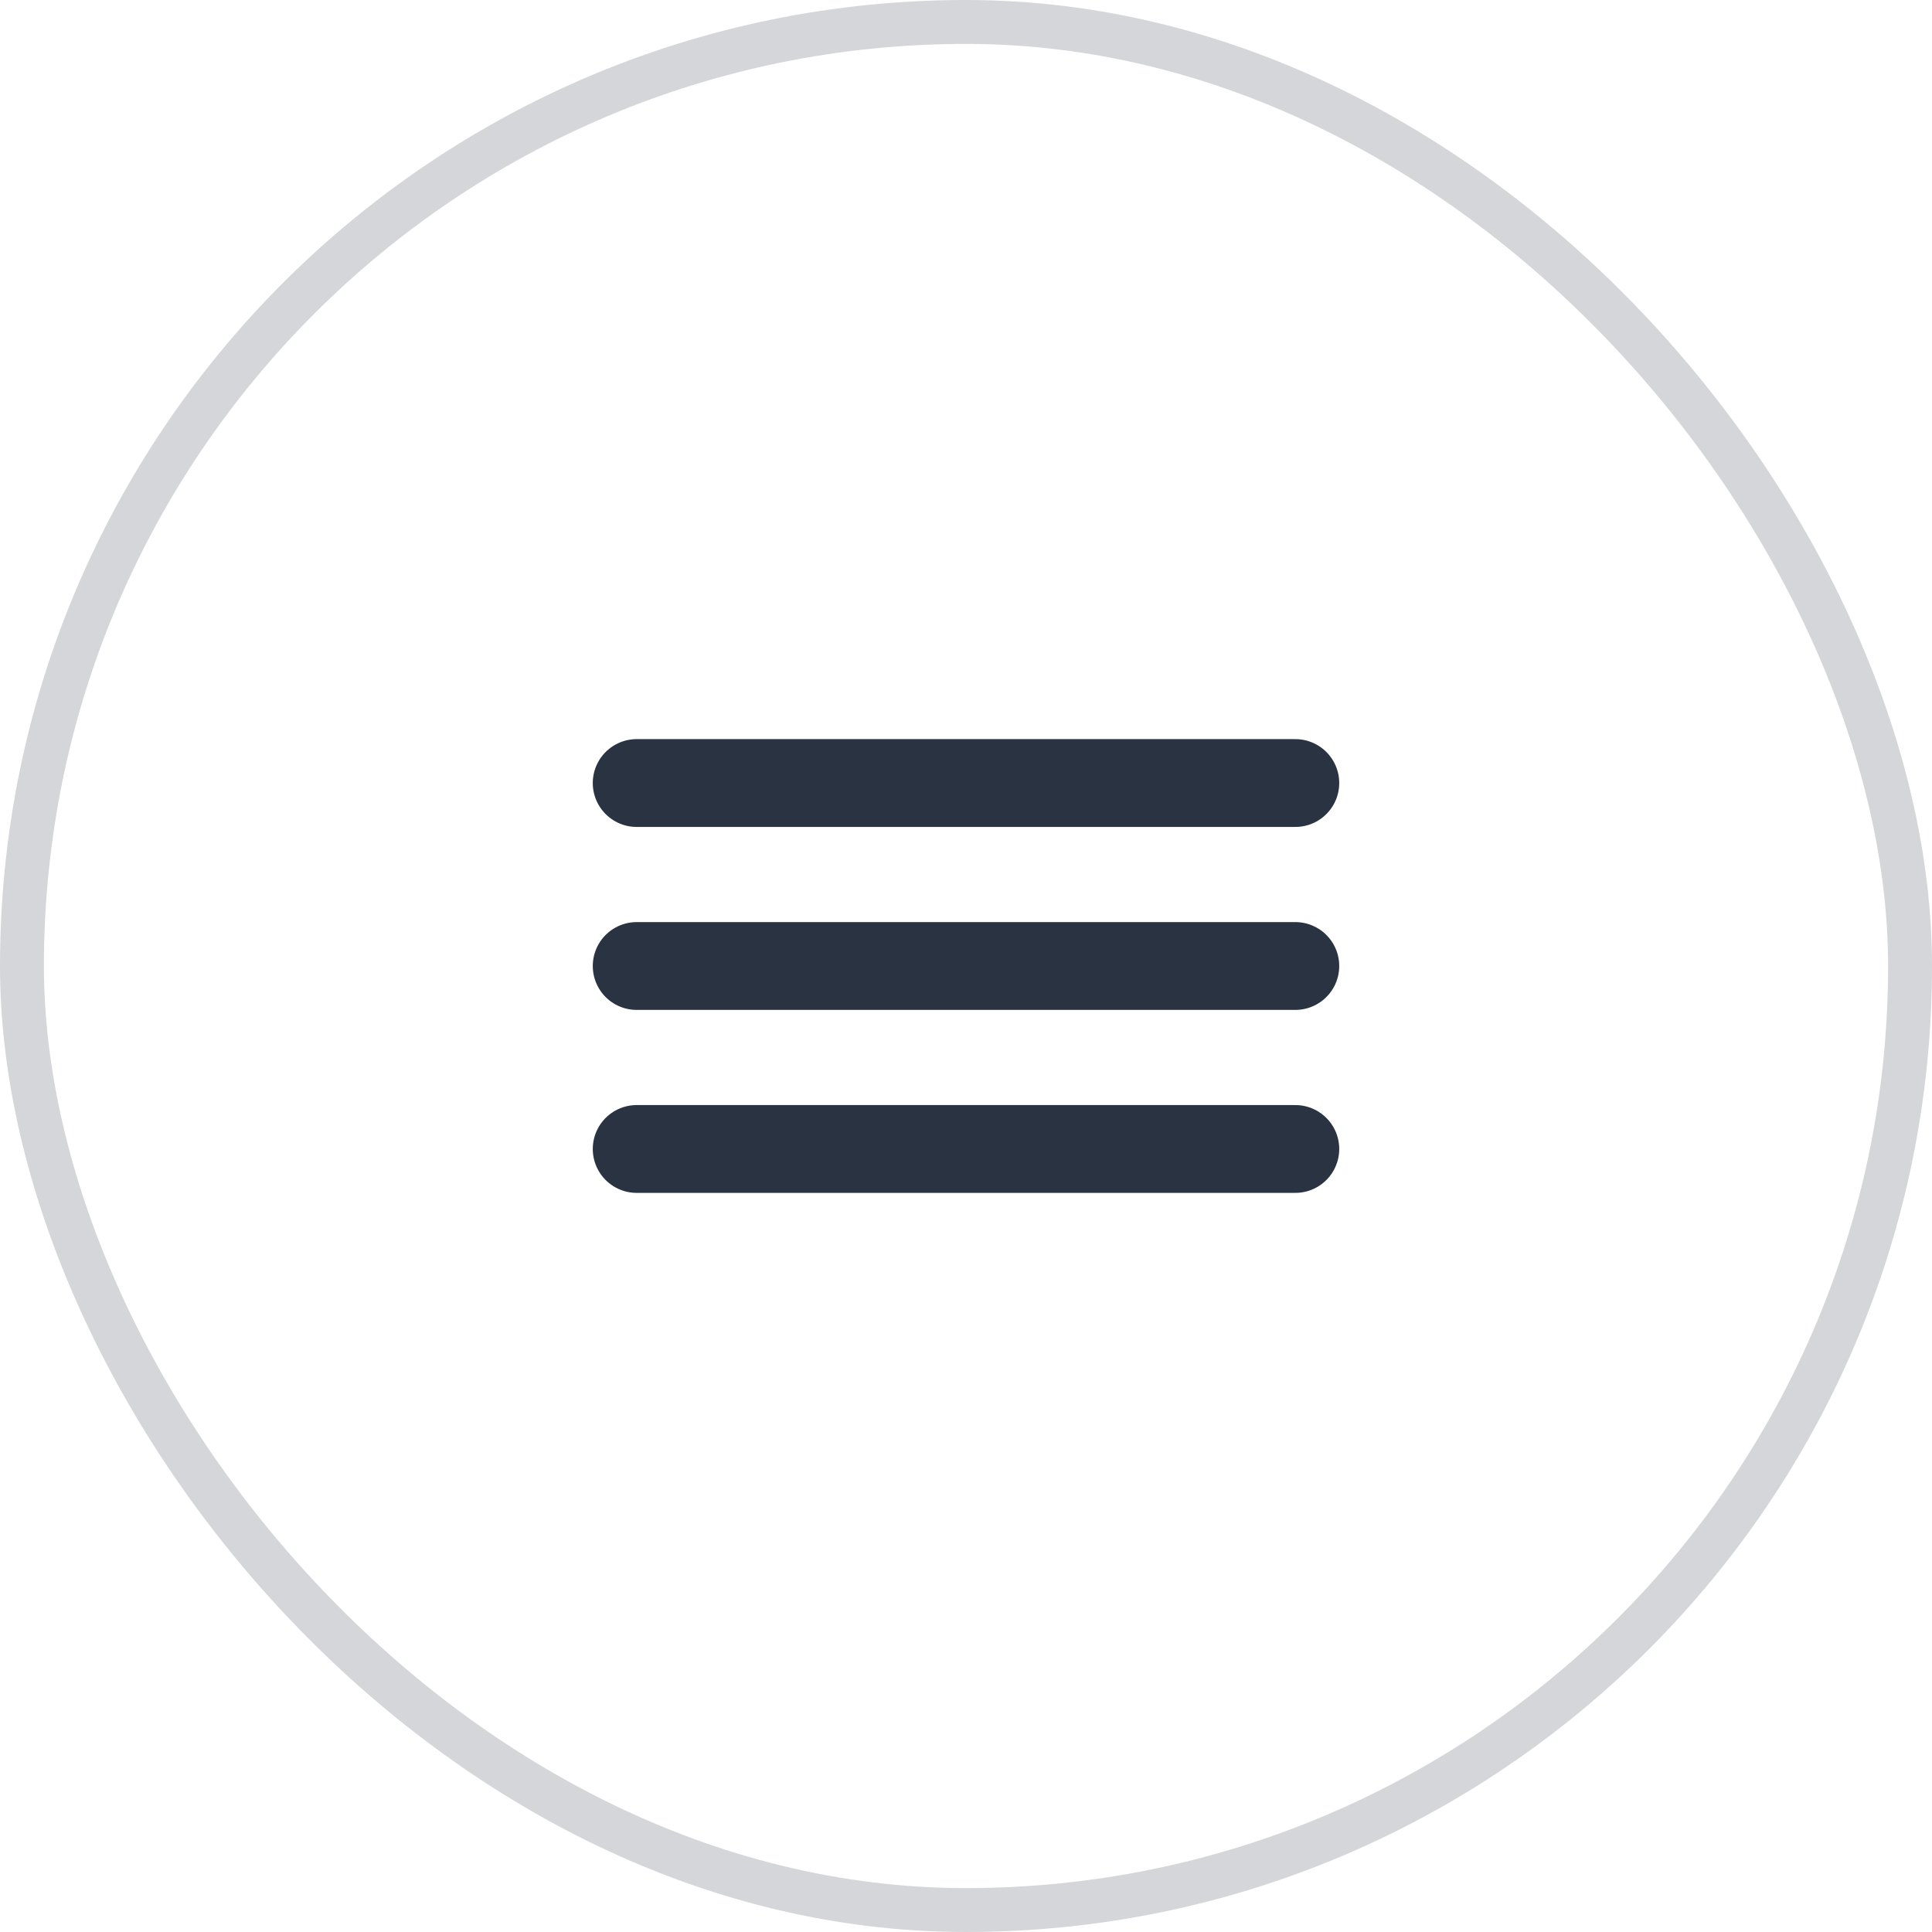
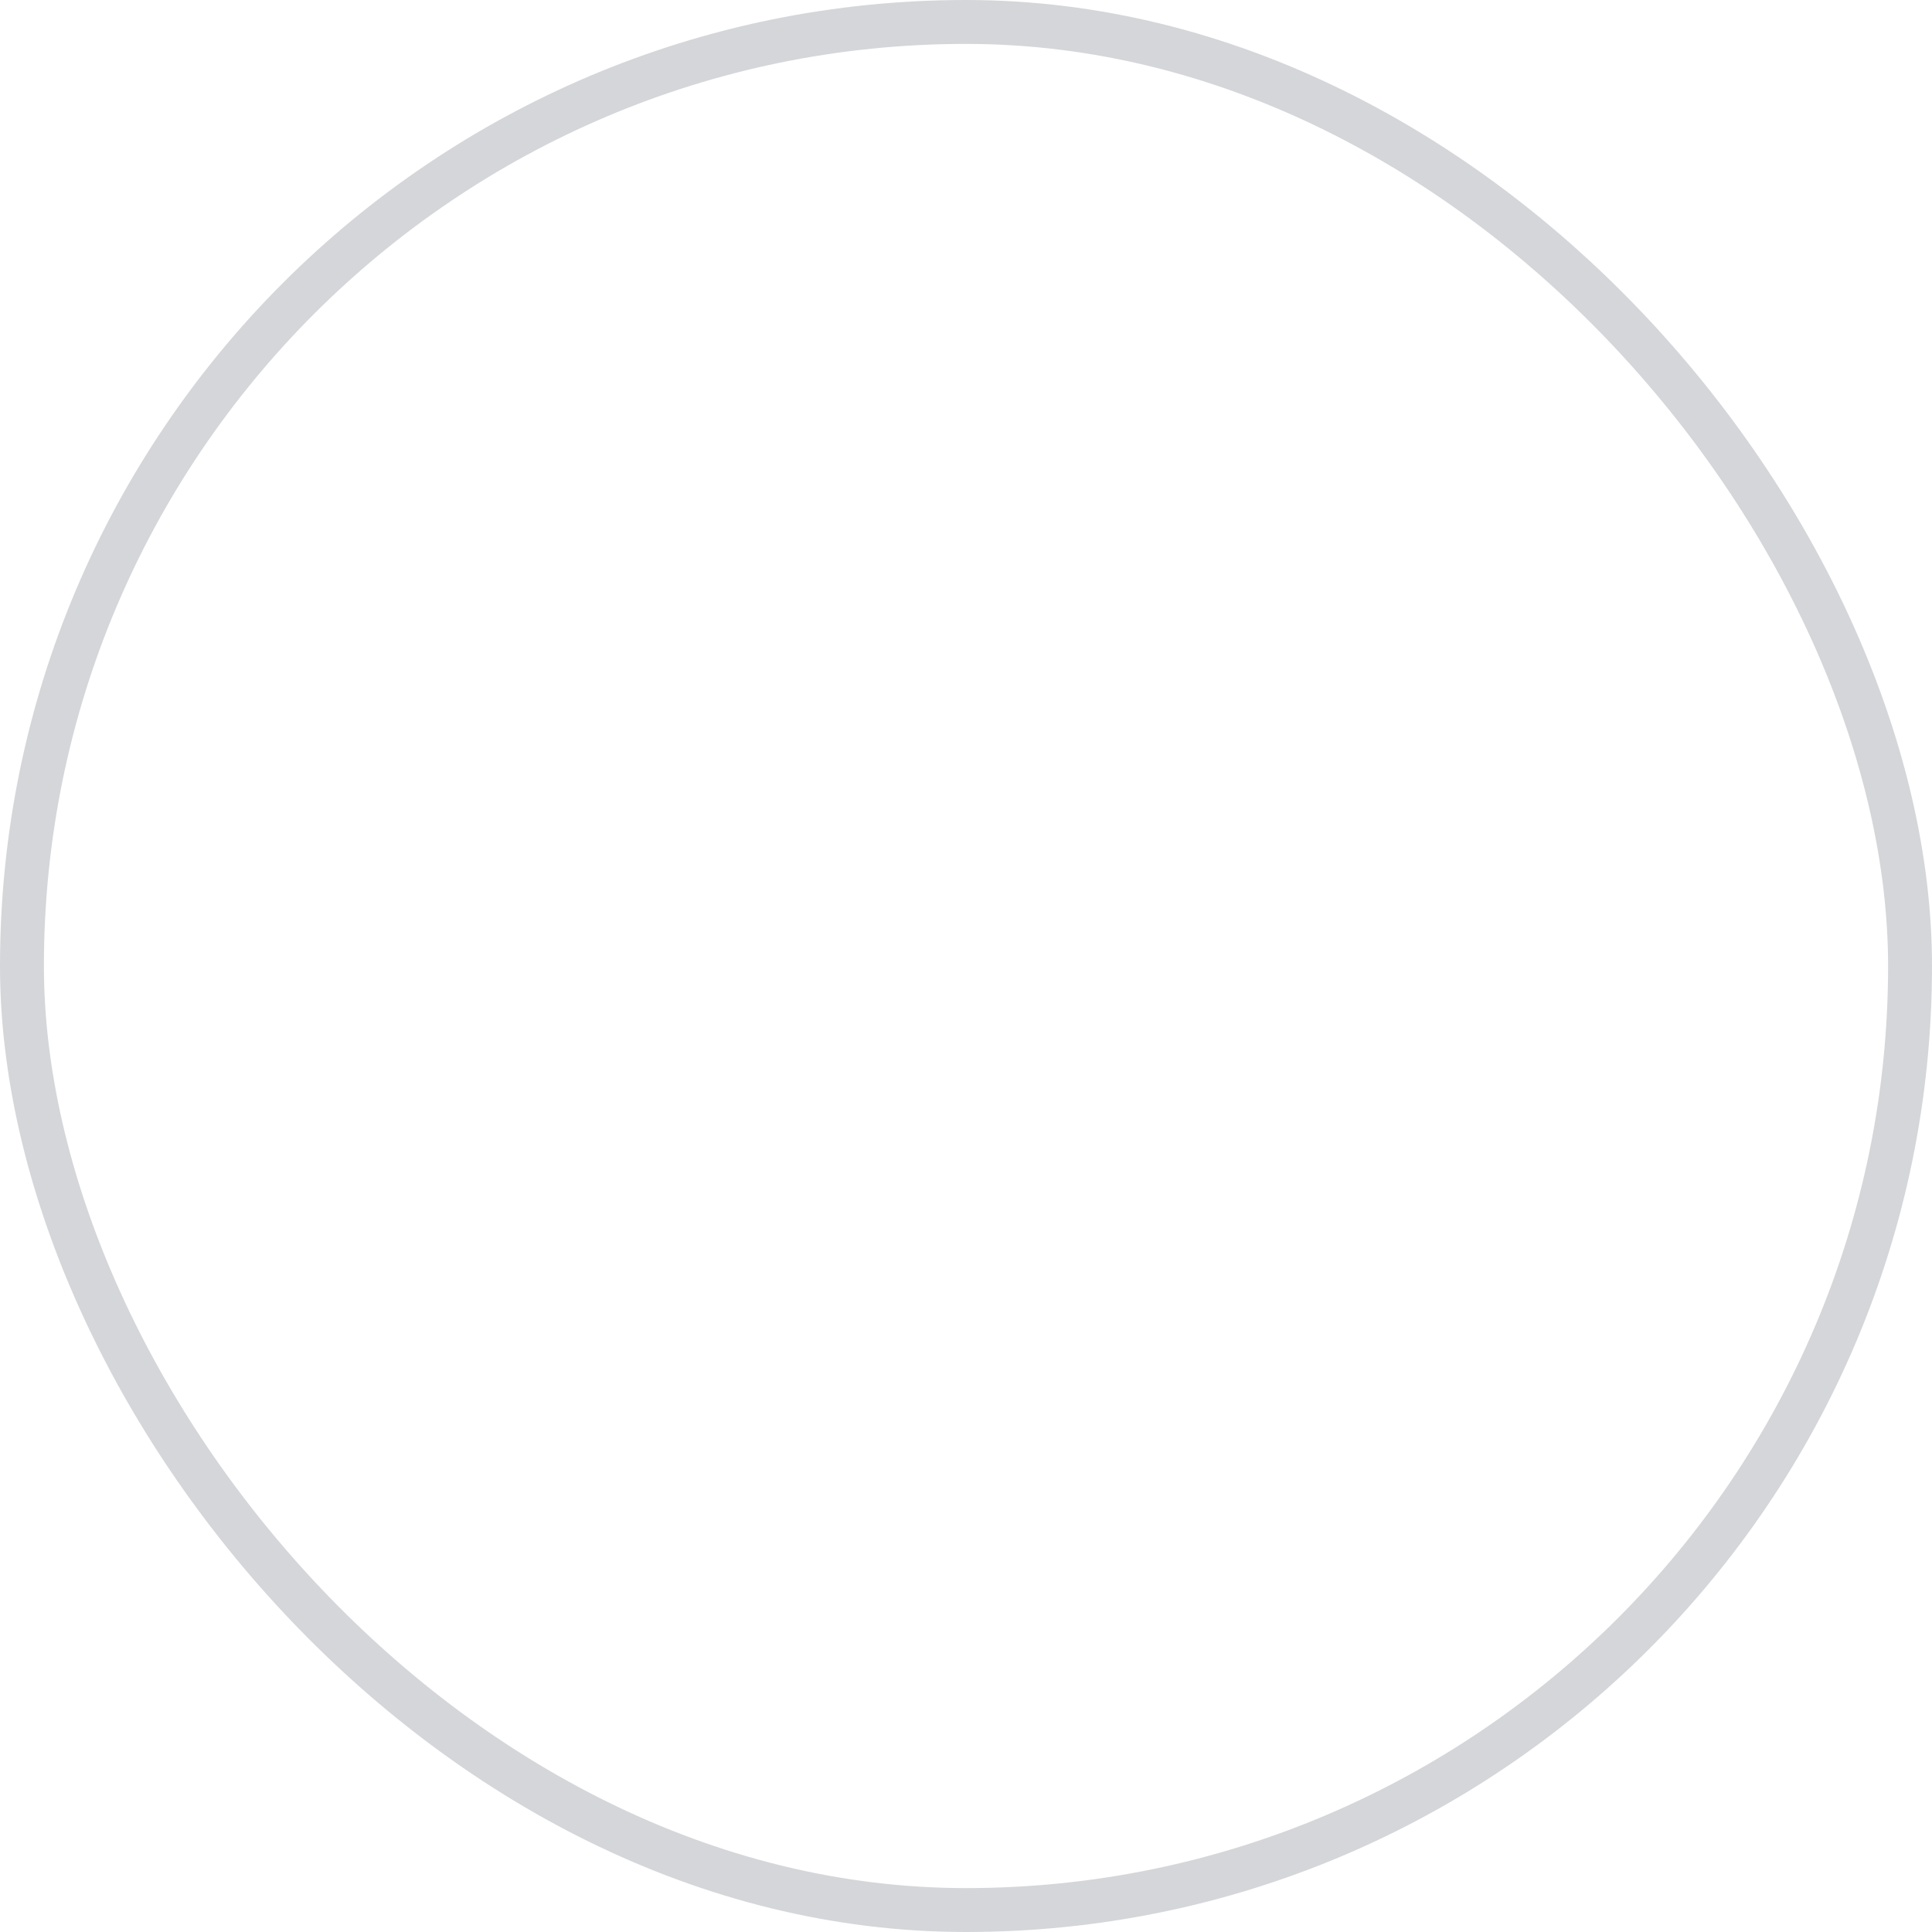
<svg xmlns="http://www.w3.org/2000/svg" width="44" height="44" viewBox="0 0 44 44" fill="none">
  <rect x="0.5" y="0.5" width="43" height="43" rx="21.5" stroke="#2A3342" stroke-opacity="0.2" />
-   <path d="M14.5 17.833H29.5" stroke="#2A3342" stroke-width="2" stroke-linecap="round" />
-   <path d="M14.5 22H29.5" stroke="#2A3342" stroke-width="2" stroke-linecap="round" />
-   <path d="M14.5 26.167H29.5" stroke="#2A3342" stroke-width="2" stroke-linecap="round" />
</svg>